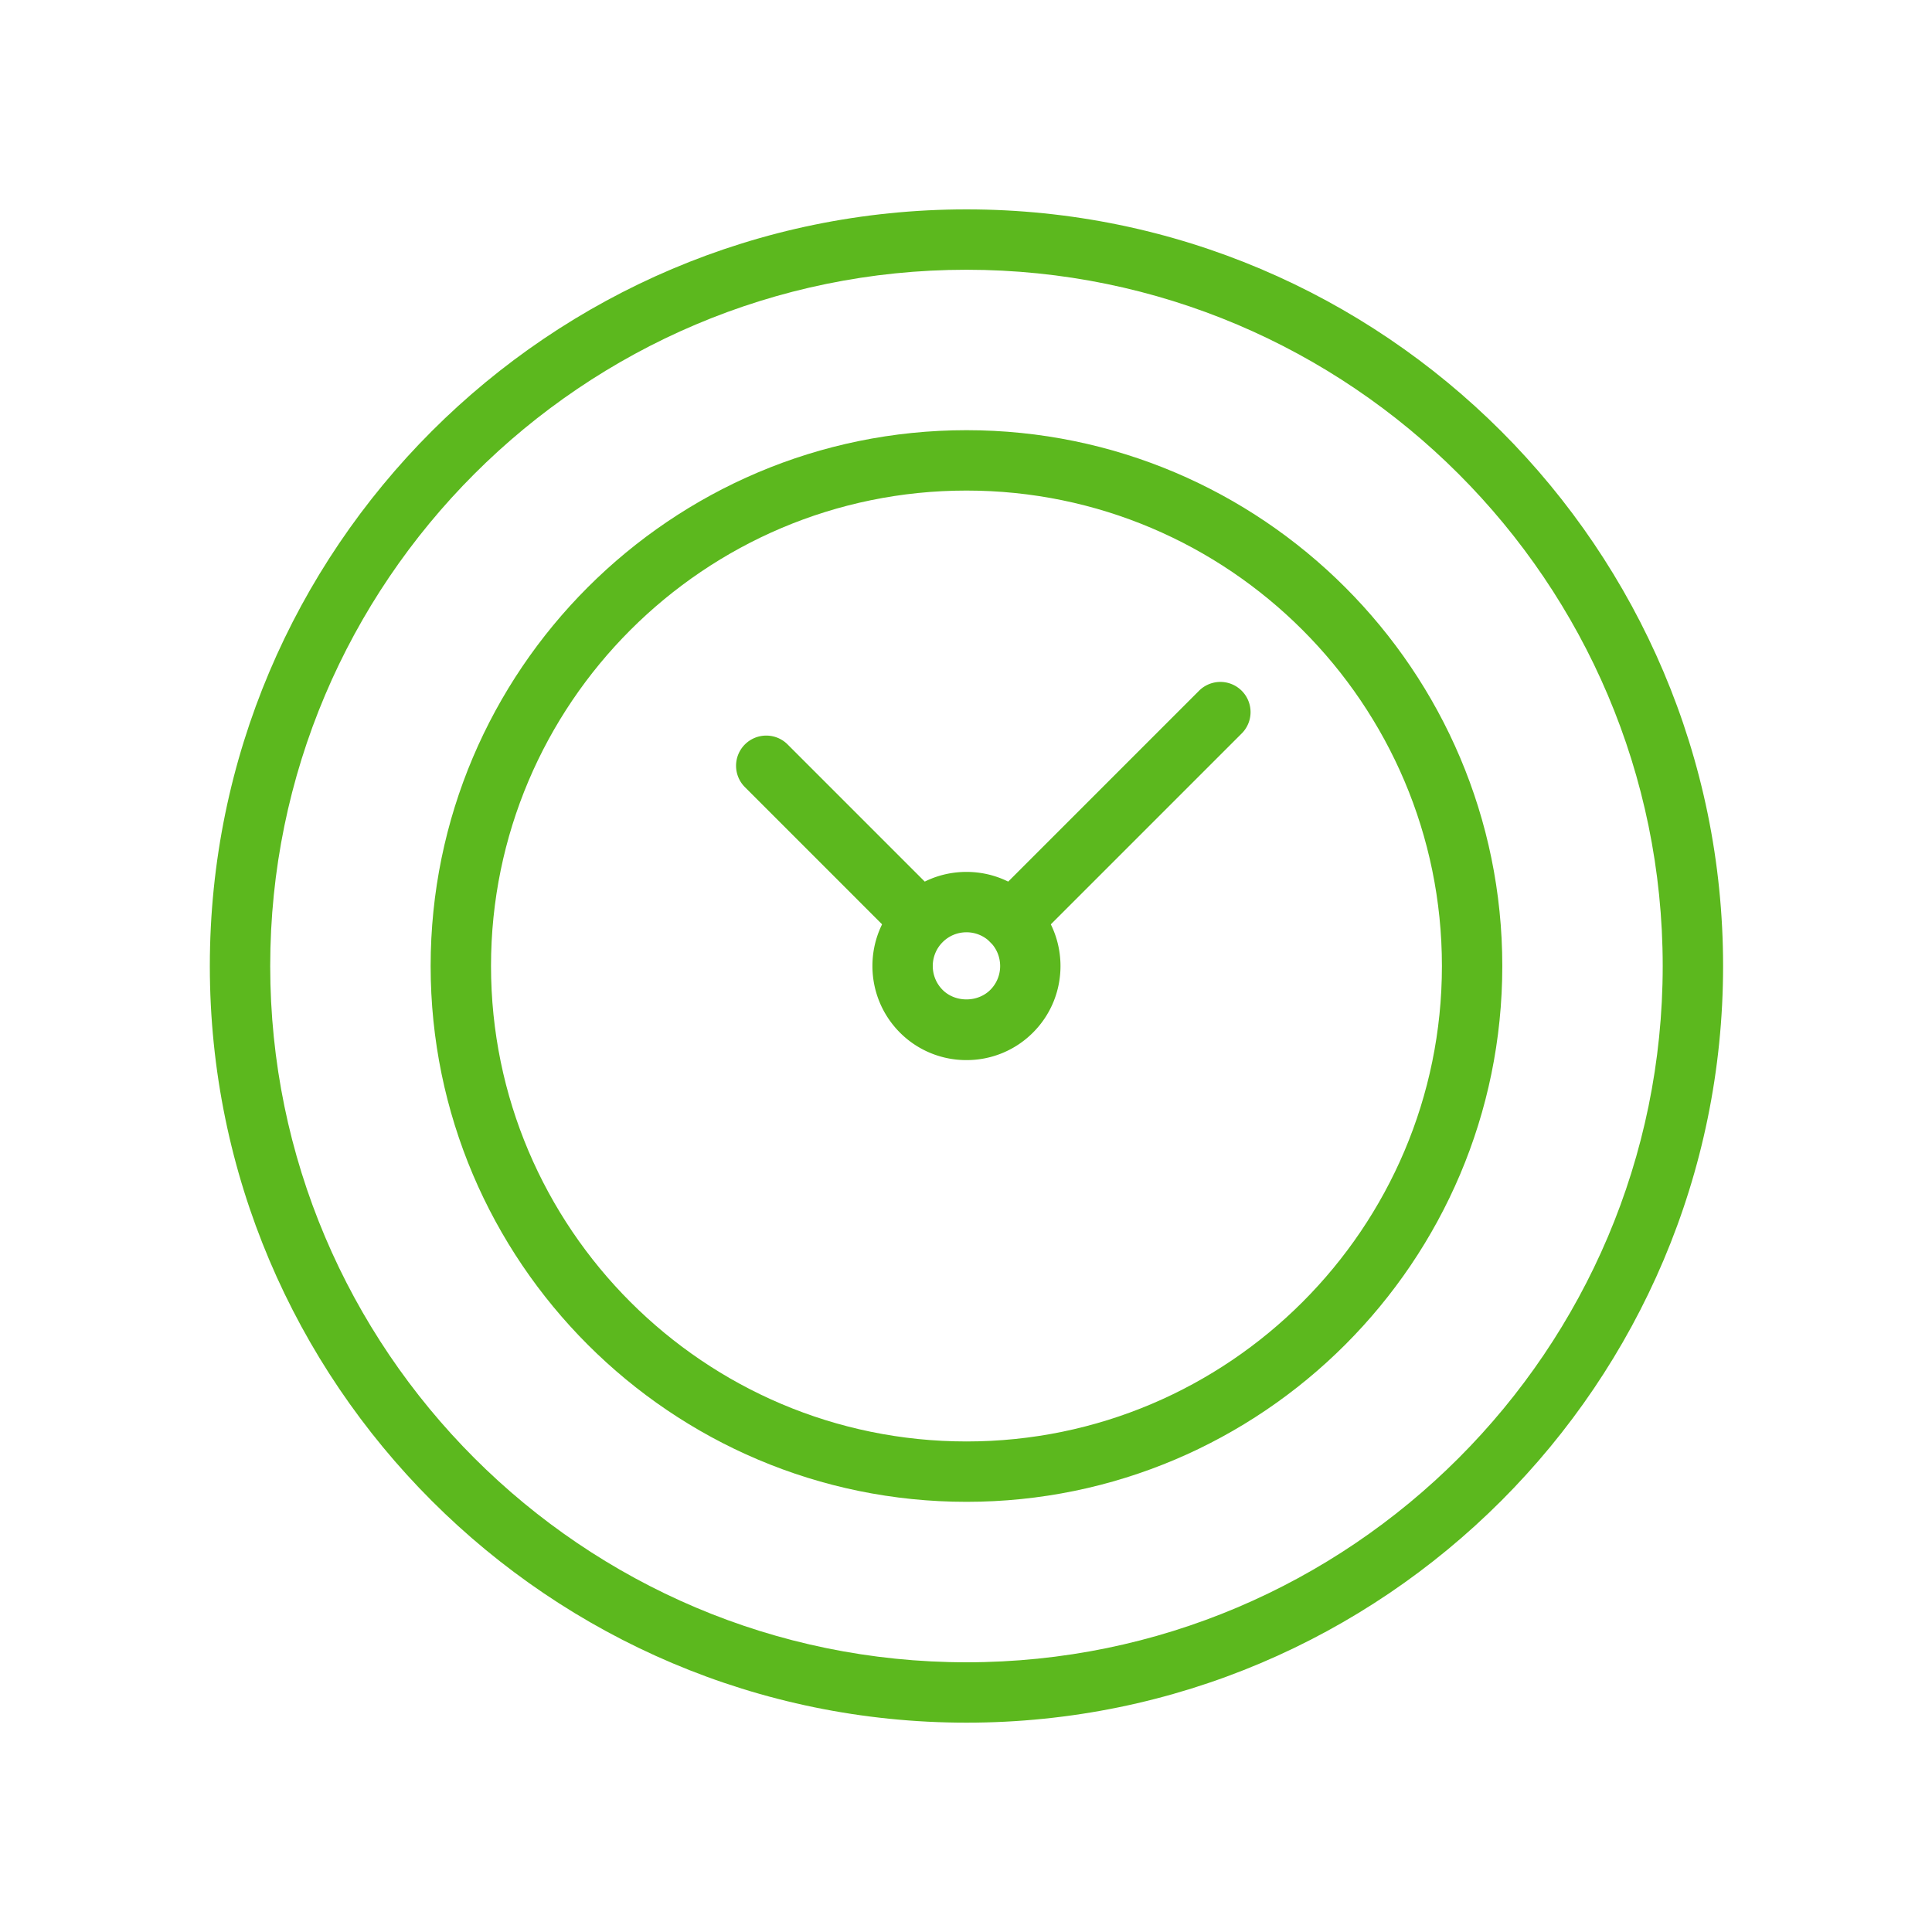
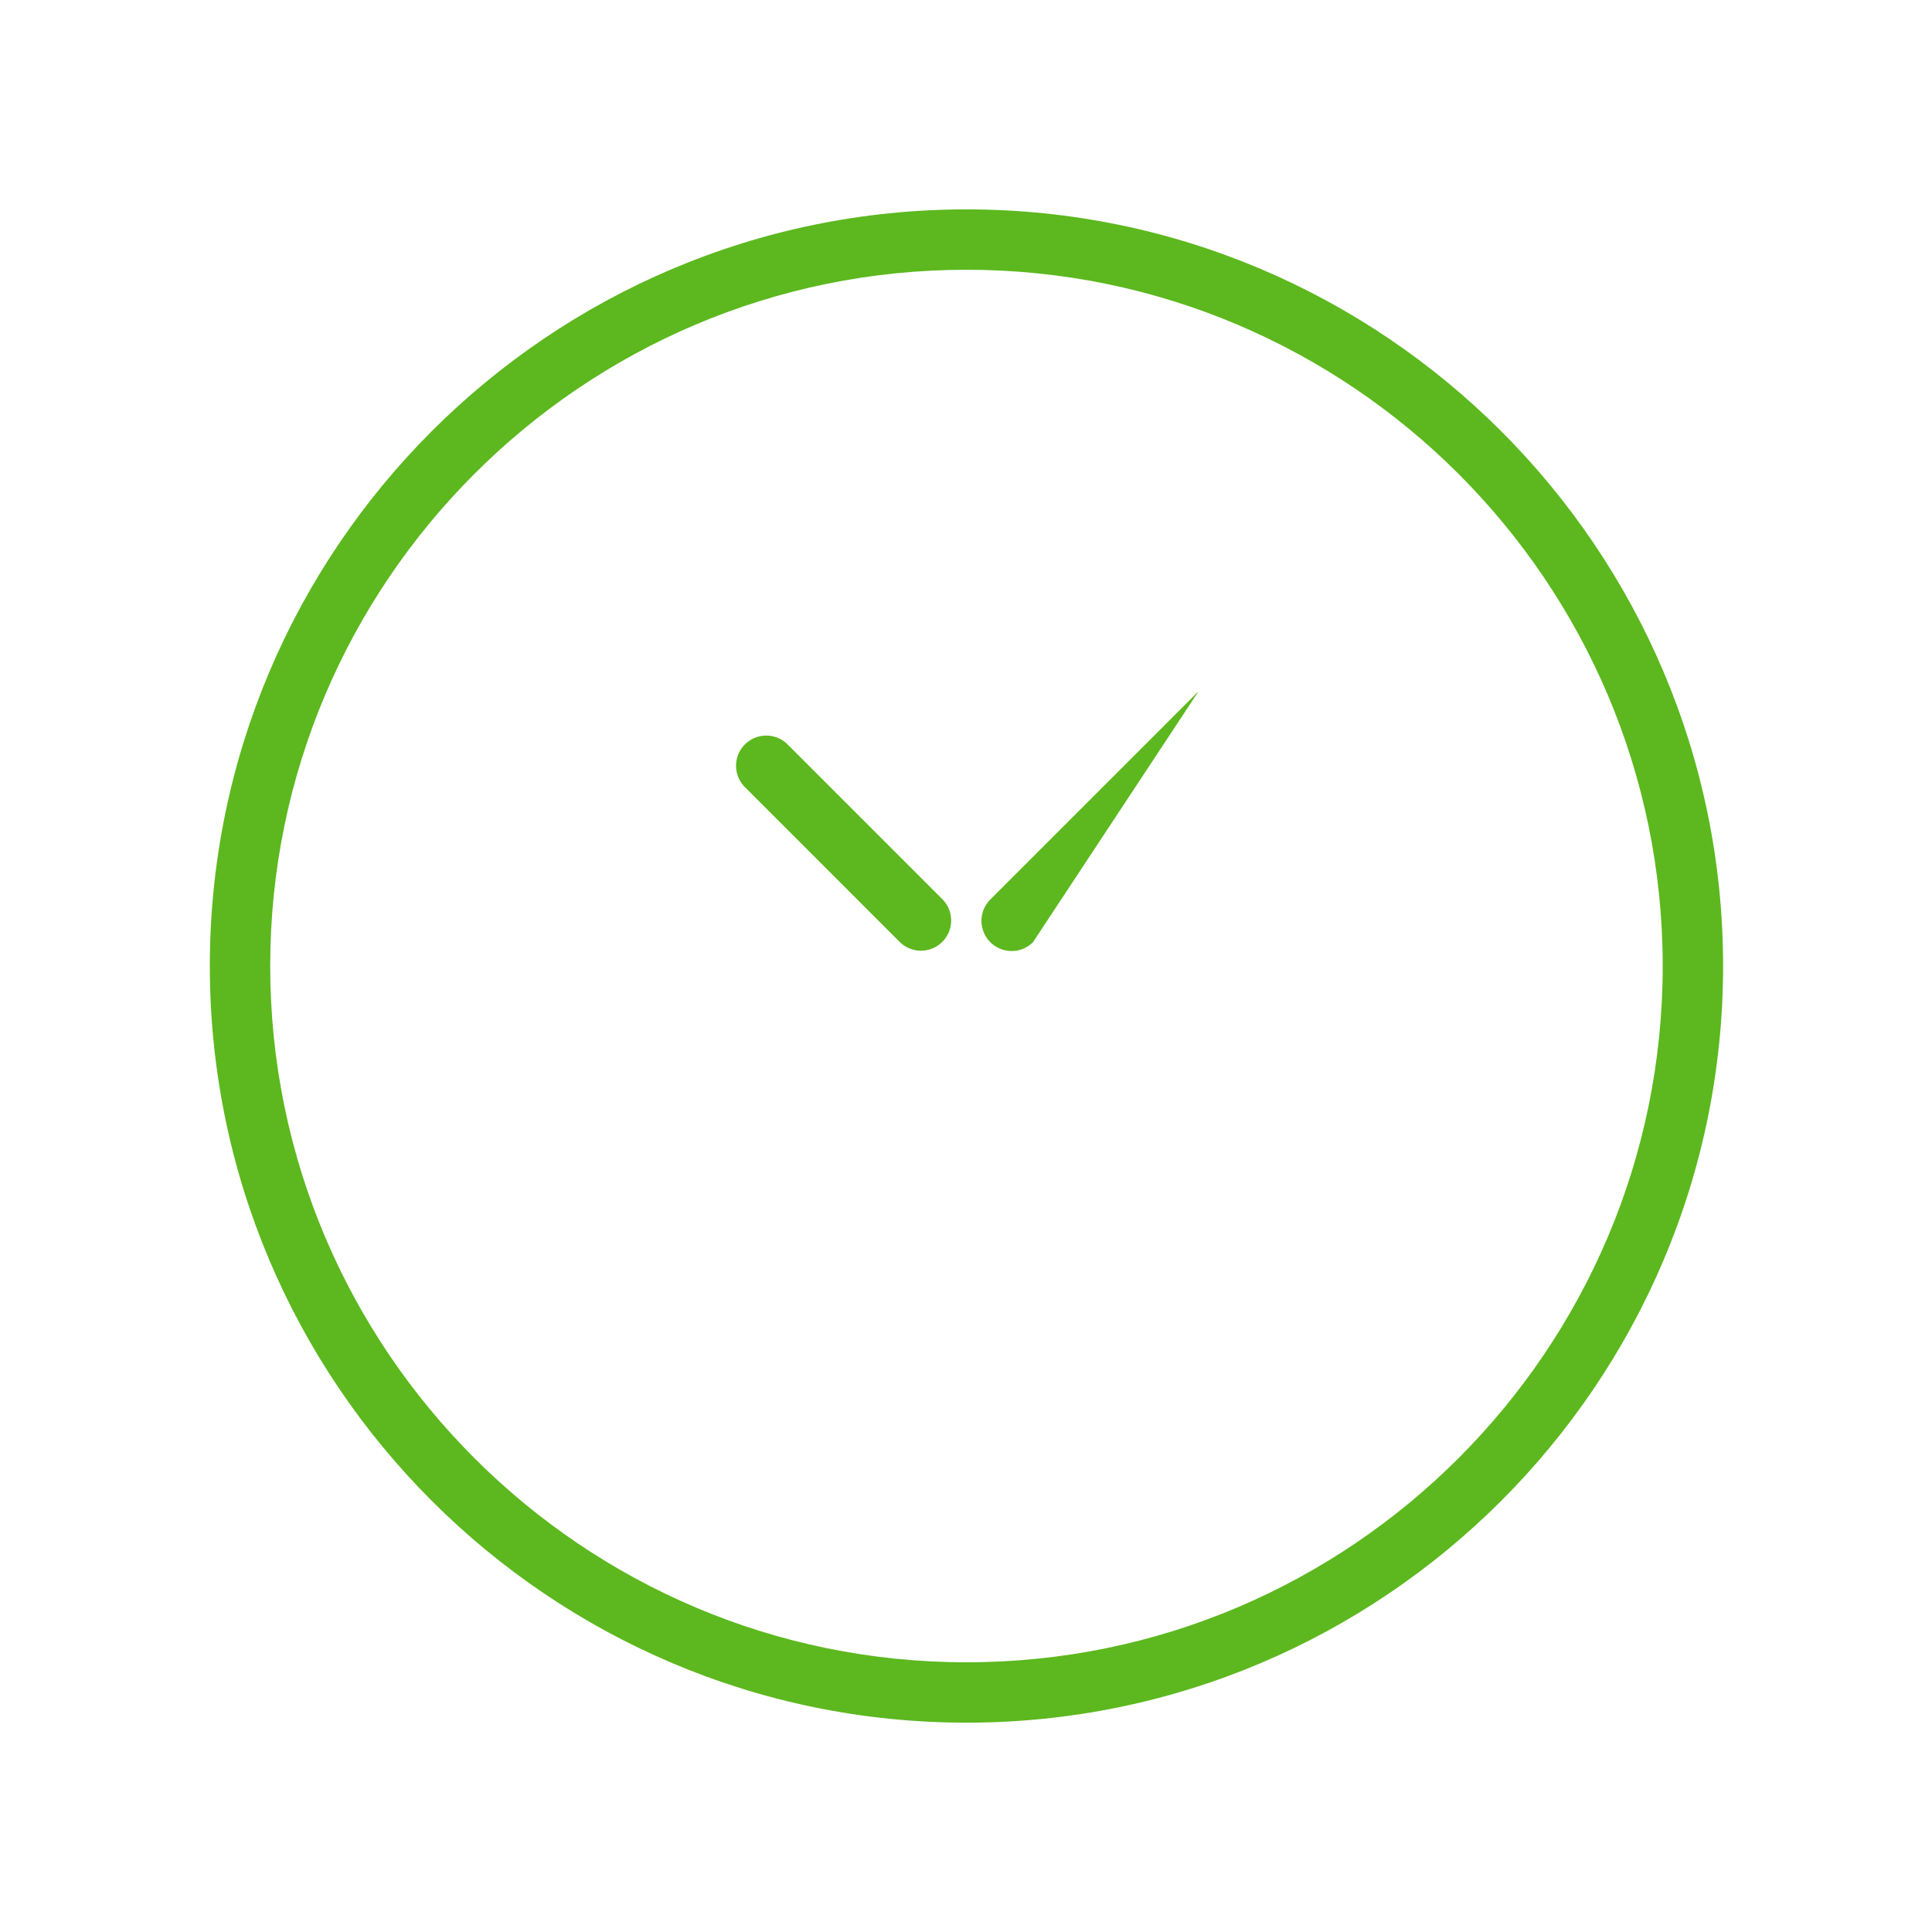
<svg xmlns="http://www.w3.org/2000/svg" viewBox="0 0 128 128" xml:space="preserve">
  <path d="M64.037 114.131h-.004c-27.641 0-50.129-22.488-50.131-50.13 0-27.641 22.487-50.129 50.129-50.129 27.641 0 50.128 22.488 50.128 50.129 0 27.642-22.484 50.13-50.122 50.13zm-.006-96.259c-25.436 0-46.129 20.694-46.129 46.129.002 25.436 20.696 46.13 46.131 46.13h.004c25.432 0 46.122-20.693 46.122-46.13 0-25.435-20.693-46.129-46.128-46.129z" fill="#5cb81e" class="fill-000000" />
-   <path d="M64.036 99.5h-.003c-19.574 0-35.5-15.926-35.502-35.5 0-19.574 15.925-35.499 35.5-35.499s35.5 15.925 35.5 35.499-15.923 35.5-35.495 35.5zm-.005-66.999c-17.369 0-31.5 14.13-31.5 31.499.002 17.37 14.134 31.5 31.502 31.5h.003c17.366 0 31.495-14.131 31.495-31.5S81.4 32.501 64.031 32.501z" fill="#5cb81e" class="fill-000000" />
-   <path d="M64.031 70.234a6.198 6.198 0 0 1-4.406-1.82c-2.433-2.438-2.432-6.394-.002-8.822 1.178-1.178 2.743-1.826 4.408-1.826s3.23.648 4.408 1.827c2.43 2.436 2.428 6.392-.002 8.819a6.192 6.192 0 0 1-4.406 1.822zm0-8.468c-.597 0-1.157.232-1.58.655-.871.871-.87 2.29.002 3.164.837.836 2.313.841 3.157-.003.871-.87.87-2.289-.001-3.163a2.22 2.22 0 0 0-1.578-.653z" fill="#5cb81e" class="fill-000000" />
-   <path d="M67.025 63.007a2 2 0 0 1-1.414-3.414L79.414 45.79a2 2 0 1 1 2.828 2.828L68.439 62.421a1.99 1.99 0 0 1-1.414.586zM61.016 62.986a1.992 1.992 0 0 1-1.414-.586l-10.25-10.251a2 2 0 0 1 2.828-2.829l10.25 10.252a2 2 0 0 1-1.414 3.414z" fill="#5cb81e" class="fill-000000" />
+   <path d="M67.025 63.007a2 2 0 0 1-1.414-3.414L79.414 45.79L68.439 62.421a1.99 1.99 0 0 1-1.414.586zM61.016 62.986a1.992 1.992 0 0 1-1.414-.586l-10.25-10.251a2 2 0 0 1 2.828-2.829l10.25 10.252a2 2 0 0 1-1.414 3.414z" fill="#5cb81e" class="fill-000000" />
</svg>